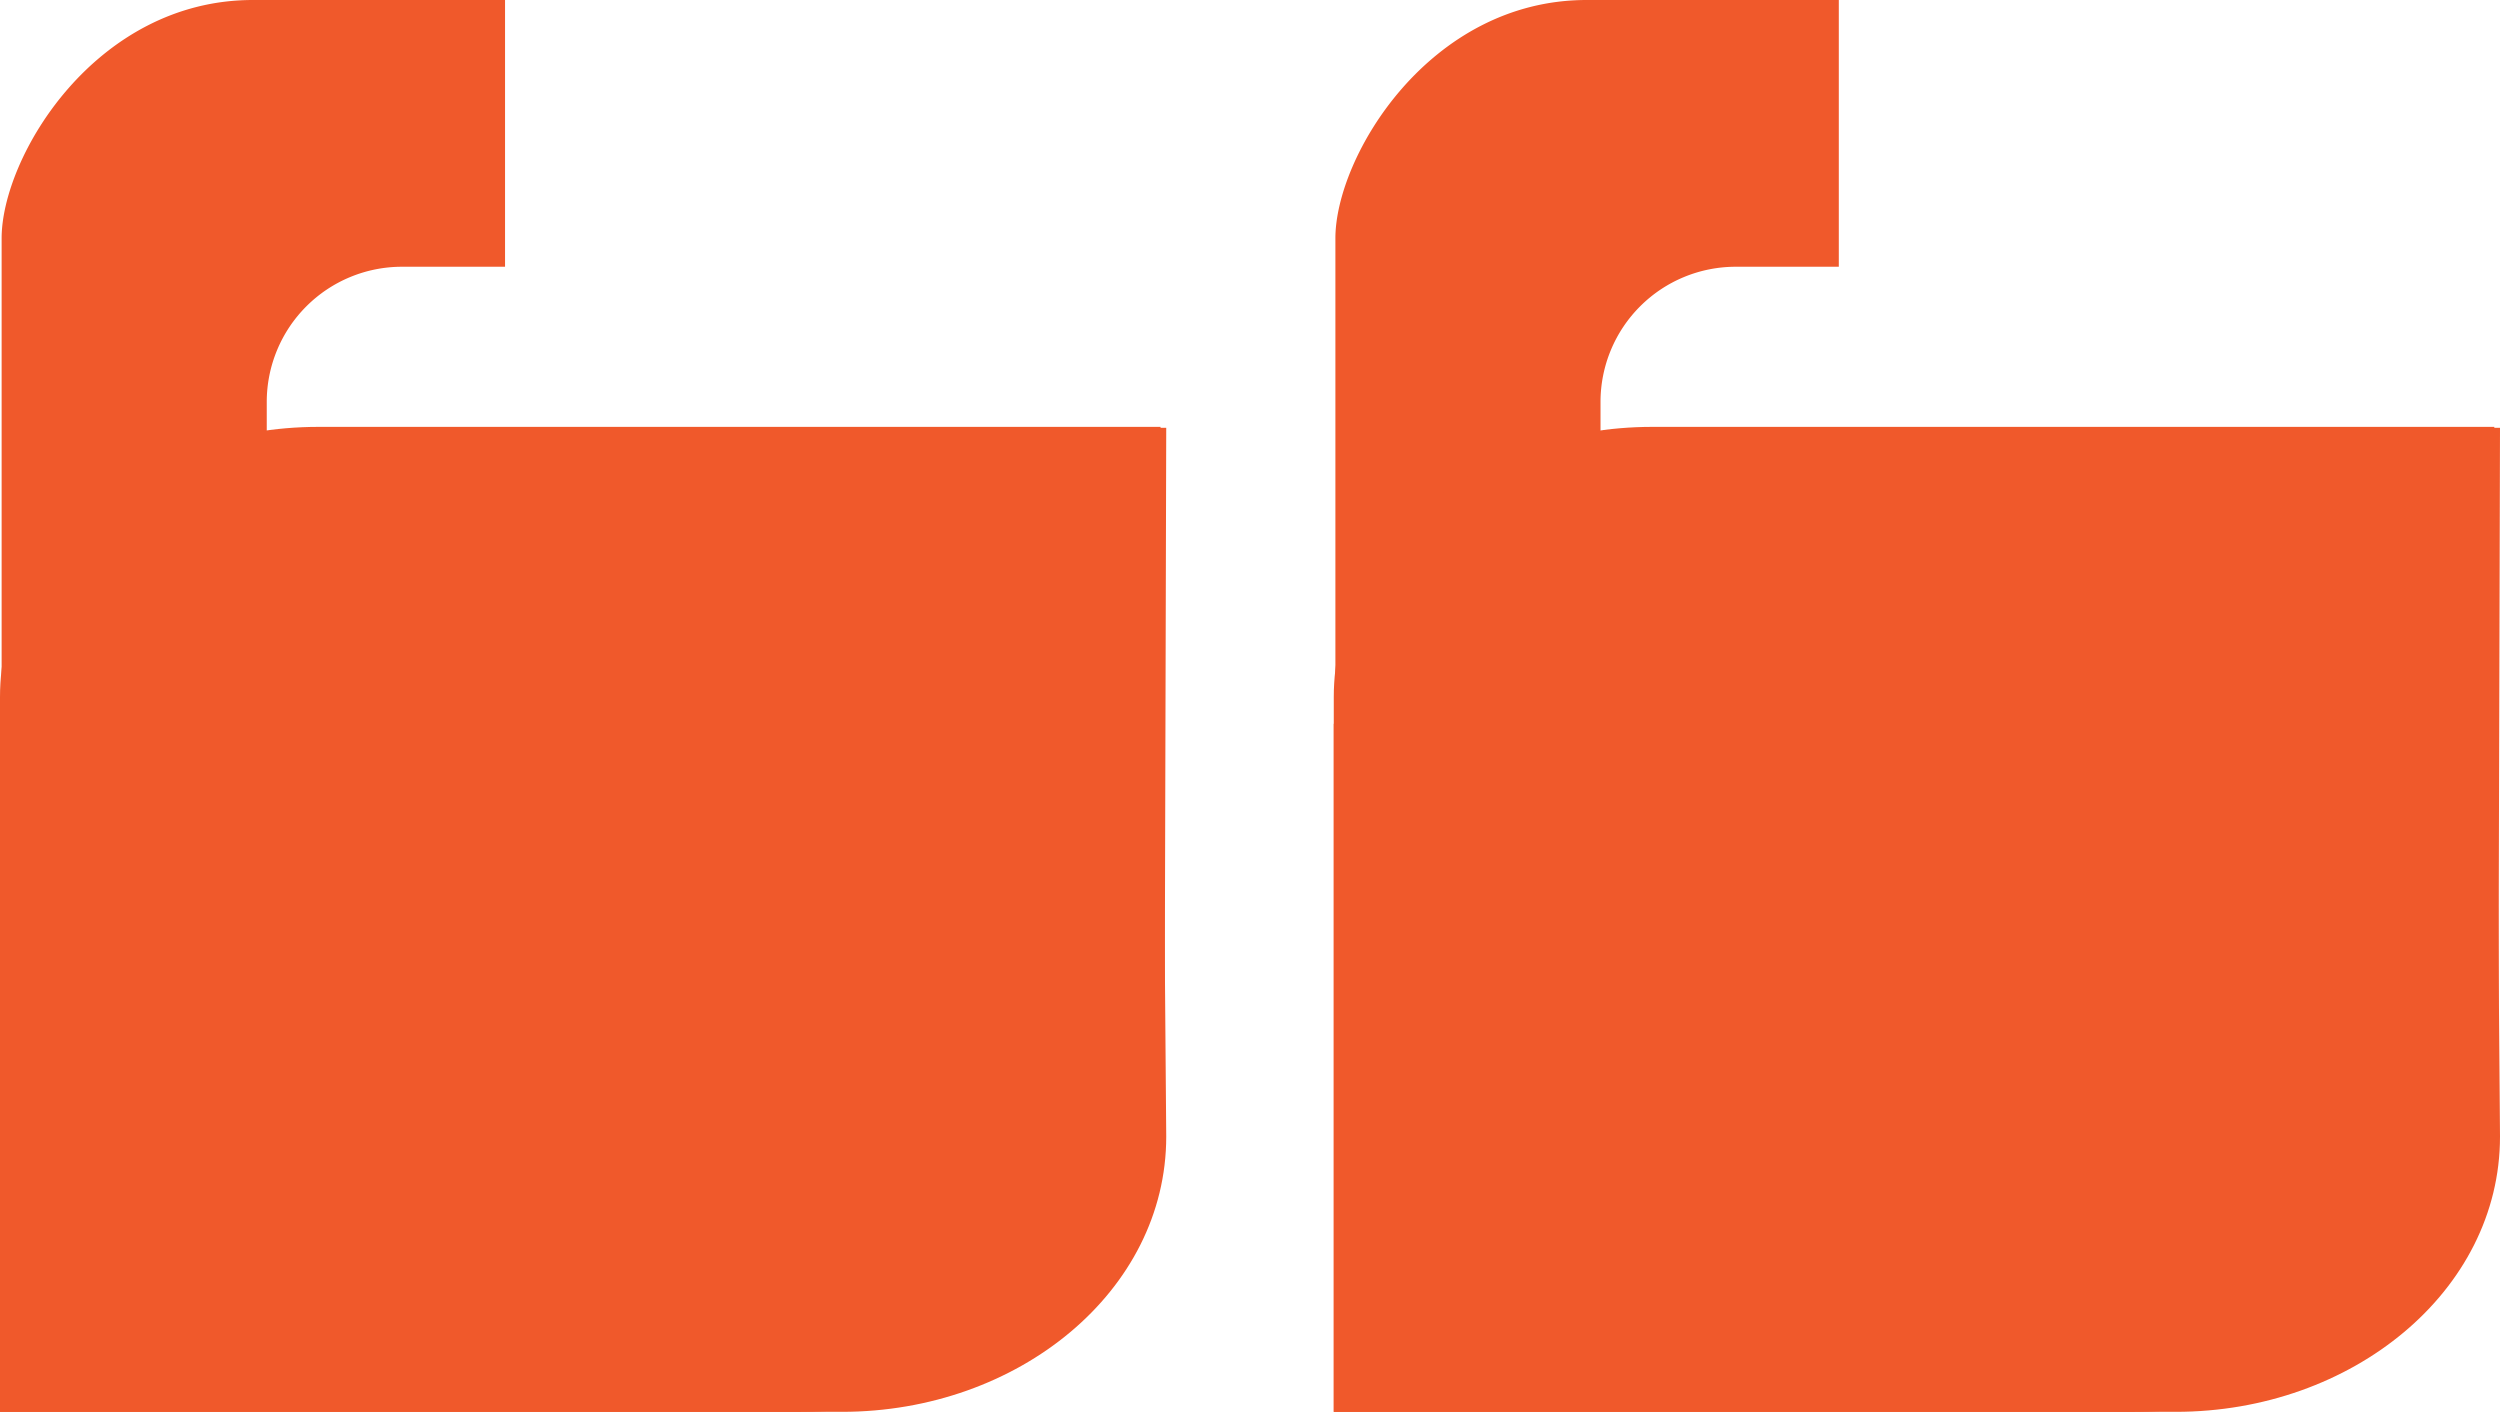
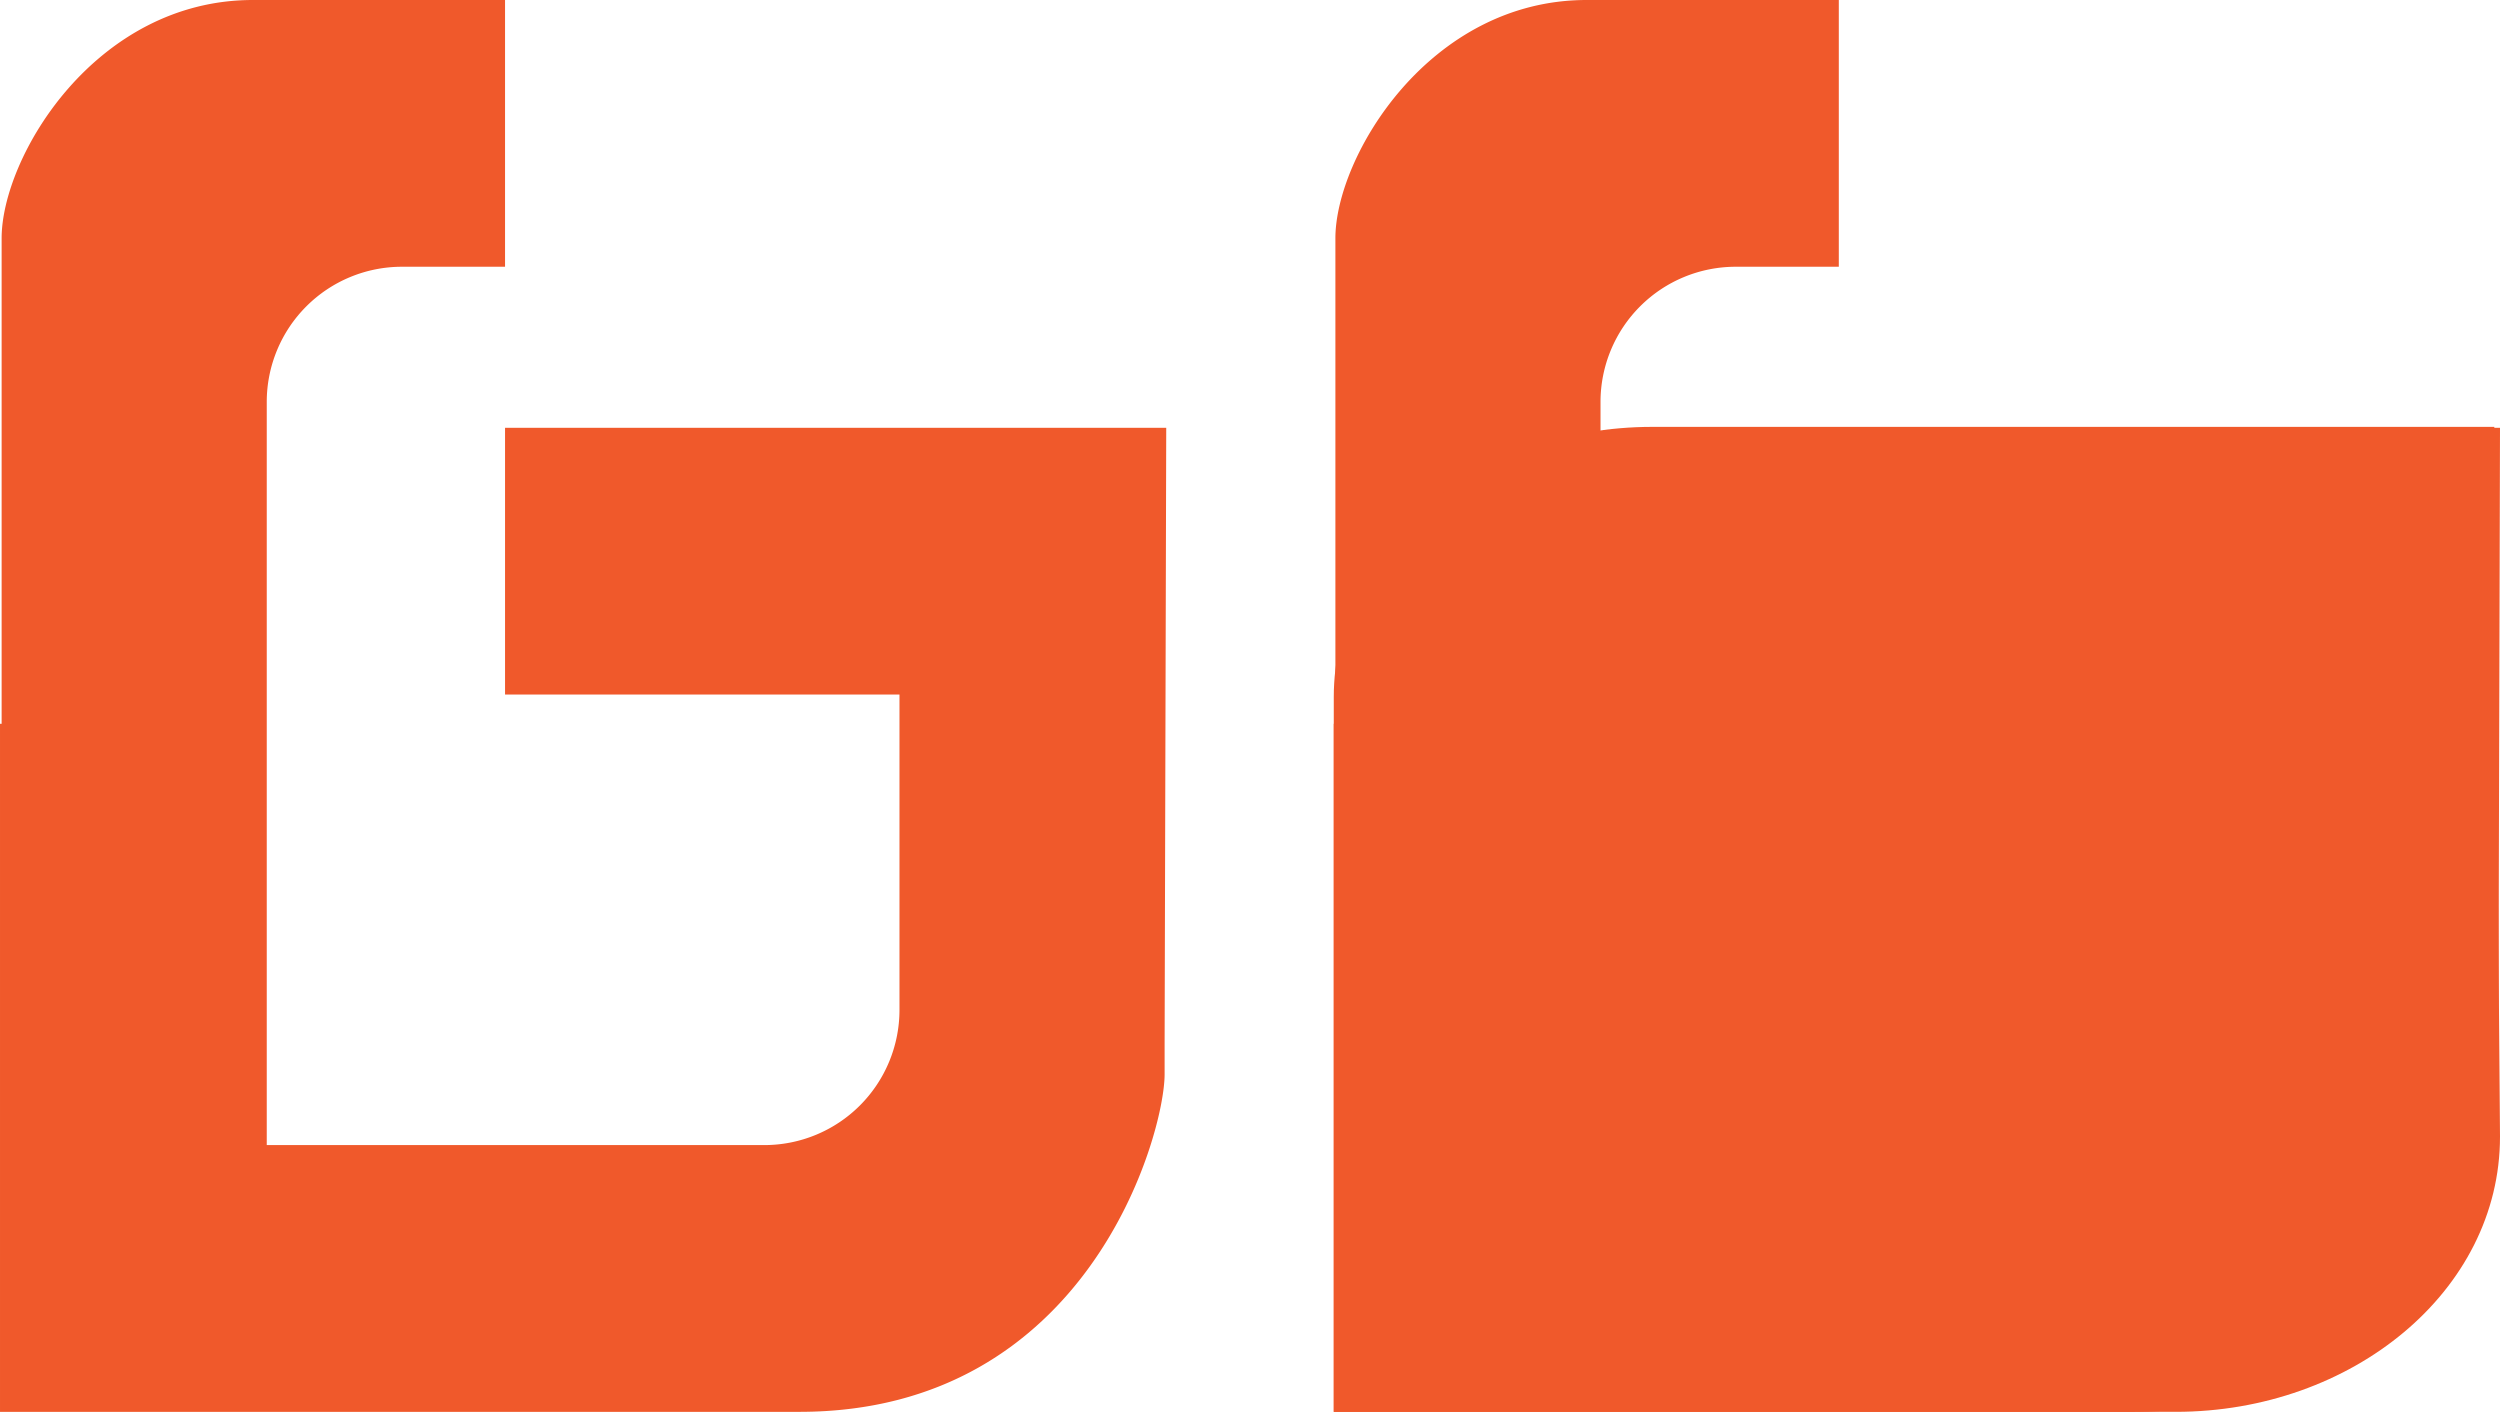
<svg xmlns="http://www.w3.org/2000/svg" width="307.4" height="173.6" viewBox="0 0 307.4 173.6">
  <g id="Group_13" data-name="Group 13" transform="translate(-2328 -4414)">
    <g id="Group_10" data-name="Group 10">
      <g id="Gen-b_symbol_reversed_-_rgb" data-name="Gen-b symbol reversed - rgb" transform="translate(1978.8 4203.1)">
-         <path id="Path_4" data-name="Path 4" d="M554.1,312.5H450.573c-21.685,0-39.173,14.842-39.173,33.246v87.865H514.928c21.685,0,39.872-14.842,39.872-33.84Z" transform="translate(-62.2 -49.112)" fill="#f0592b" />
        <path id="Path_3" data-name="Path 3" d="M411.3,263.5v32.8h48.5v38.8a16.623,16.623,0,0,1-16.6,16.6H382V331.9h0V299.1h0V260.3a16.623,16.623,0,0,1,16.6-16.6h12.7V210.9h-31c-19.4,0-30.9,19.3-30.9,29.3v59.7h-.2v84.6h98.3c35.6,0,44.9-34.2,44.9-41.5v-3.7l.2-75.8Z" fill="#f0592b" />
      </g>
    </g>
    <g id="Group_11" data-name="Group 11" transform="translate(164)">
      <g id="Gen-b_symbol_reversed_-_rgb-2" data-name="Gen-b symbol reversed - rgb" transform="translate(1978.8 4203.1)">
-         <path id="Path_3-2" data-name="Path 3" d="M411.3,263.5v32.8h48.5v38.8a16.623,16.623,0,0,1-16.6,16.6H382V331.9h0V299.1h0V260.3a16.623,16.623,0,0,1,16.6-16.6h12.7V210.9h-31c-19.4,0-30.9,19.3-30.9,29.3v59.7h-.2v84.6h98.3c35.6,0,44.9-34.2,44.9-41.5v-3.7l.2-75.8Z" fill="#f0592b" />
+         <path id="Path_3-2" data-name="Path 3" d="M411.3,263.5v32.8h48.5v38.8a16.623,16.623,0,0,1-16.6,16.6H382V331.9V299.1h0V260.3a16.623,16.623,0,0,1,16.6-16.6h12.7V210.9h-31c-19.4,0-30.9,19.3-30.9,29.3v59.7h-.2v84.6h98.3c35.6,0,44.9-34.2,44.9-41.5v-3.7l.2-75.8Z" fill="#f0592b" />
        <path id="Path_4-2" data-name="Path 4" d="M554.1,312.5H450.573c-21.685,0-39.173,14.842-39.173,33.246v87.865H514.928c21.685,0,39.872-14.842,39.872-33.84Z" transform="translate(-62.2 -49.112)" fill="#f0592b" />
      </g>
    </g>
  </g>
</svg>